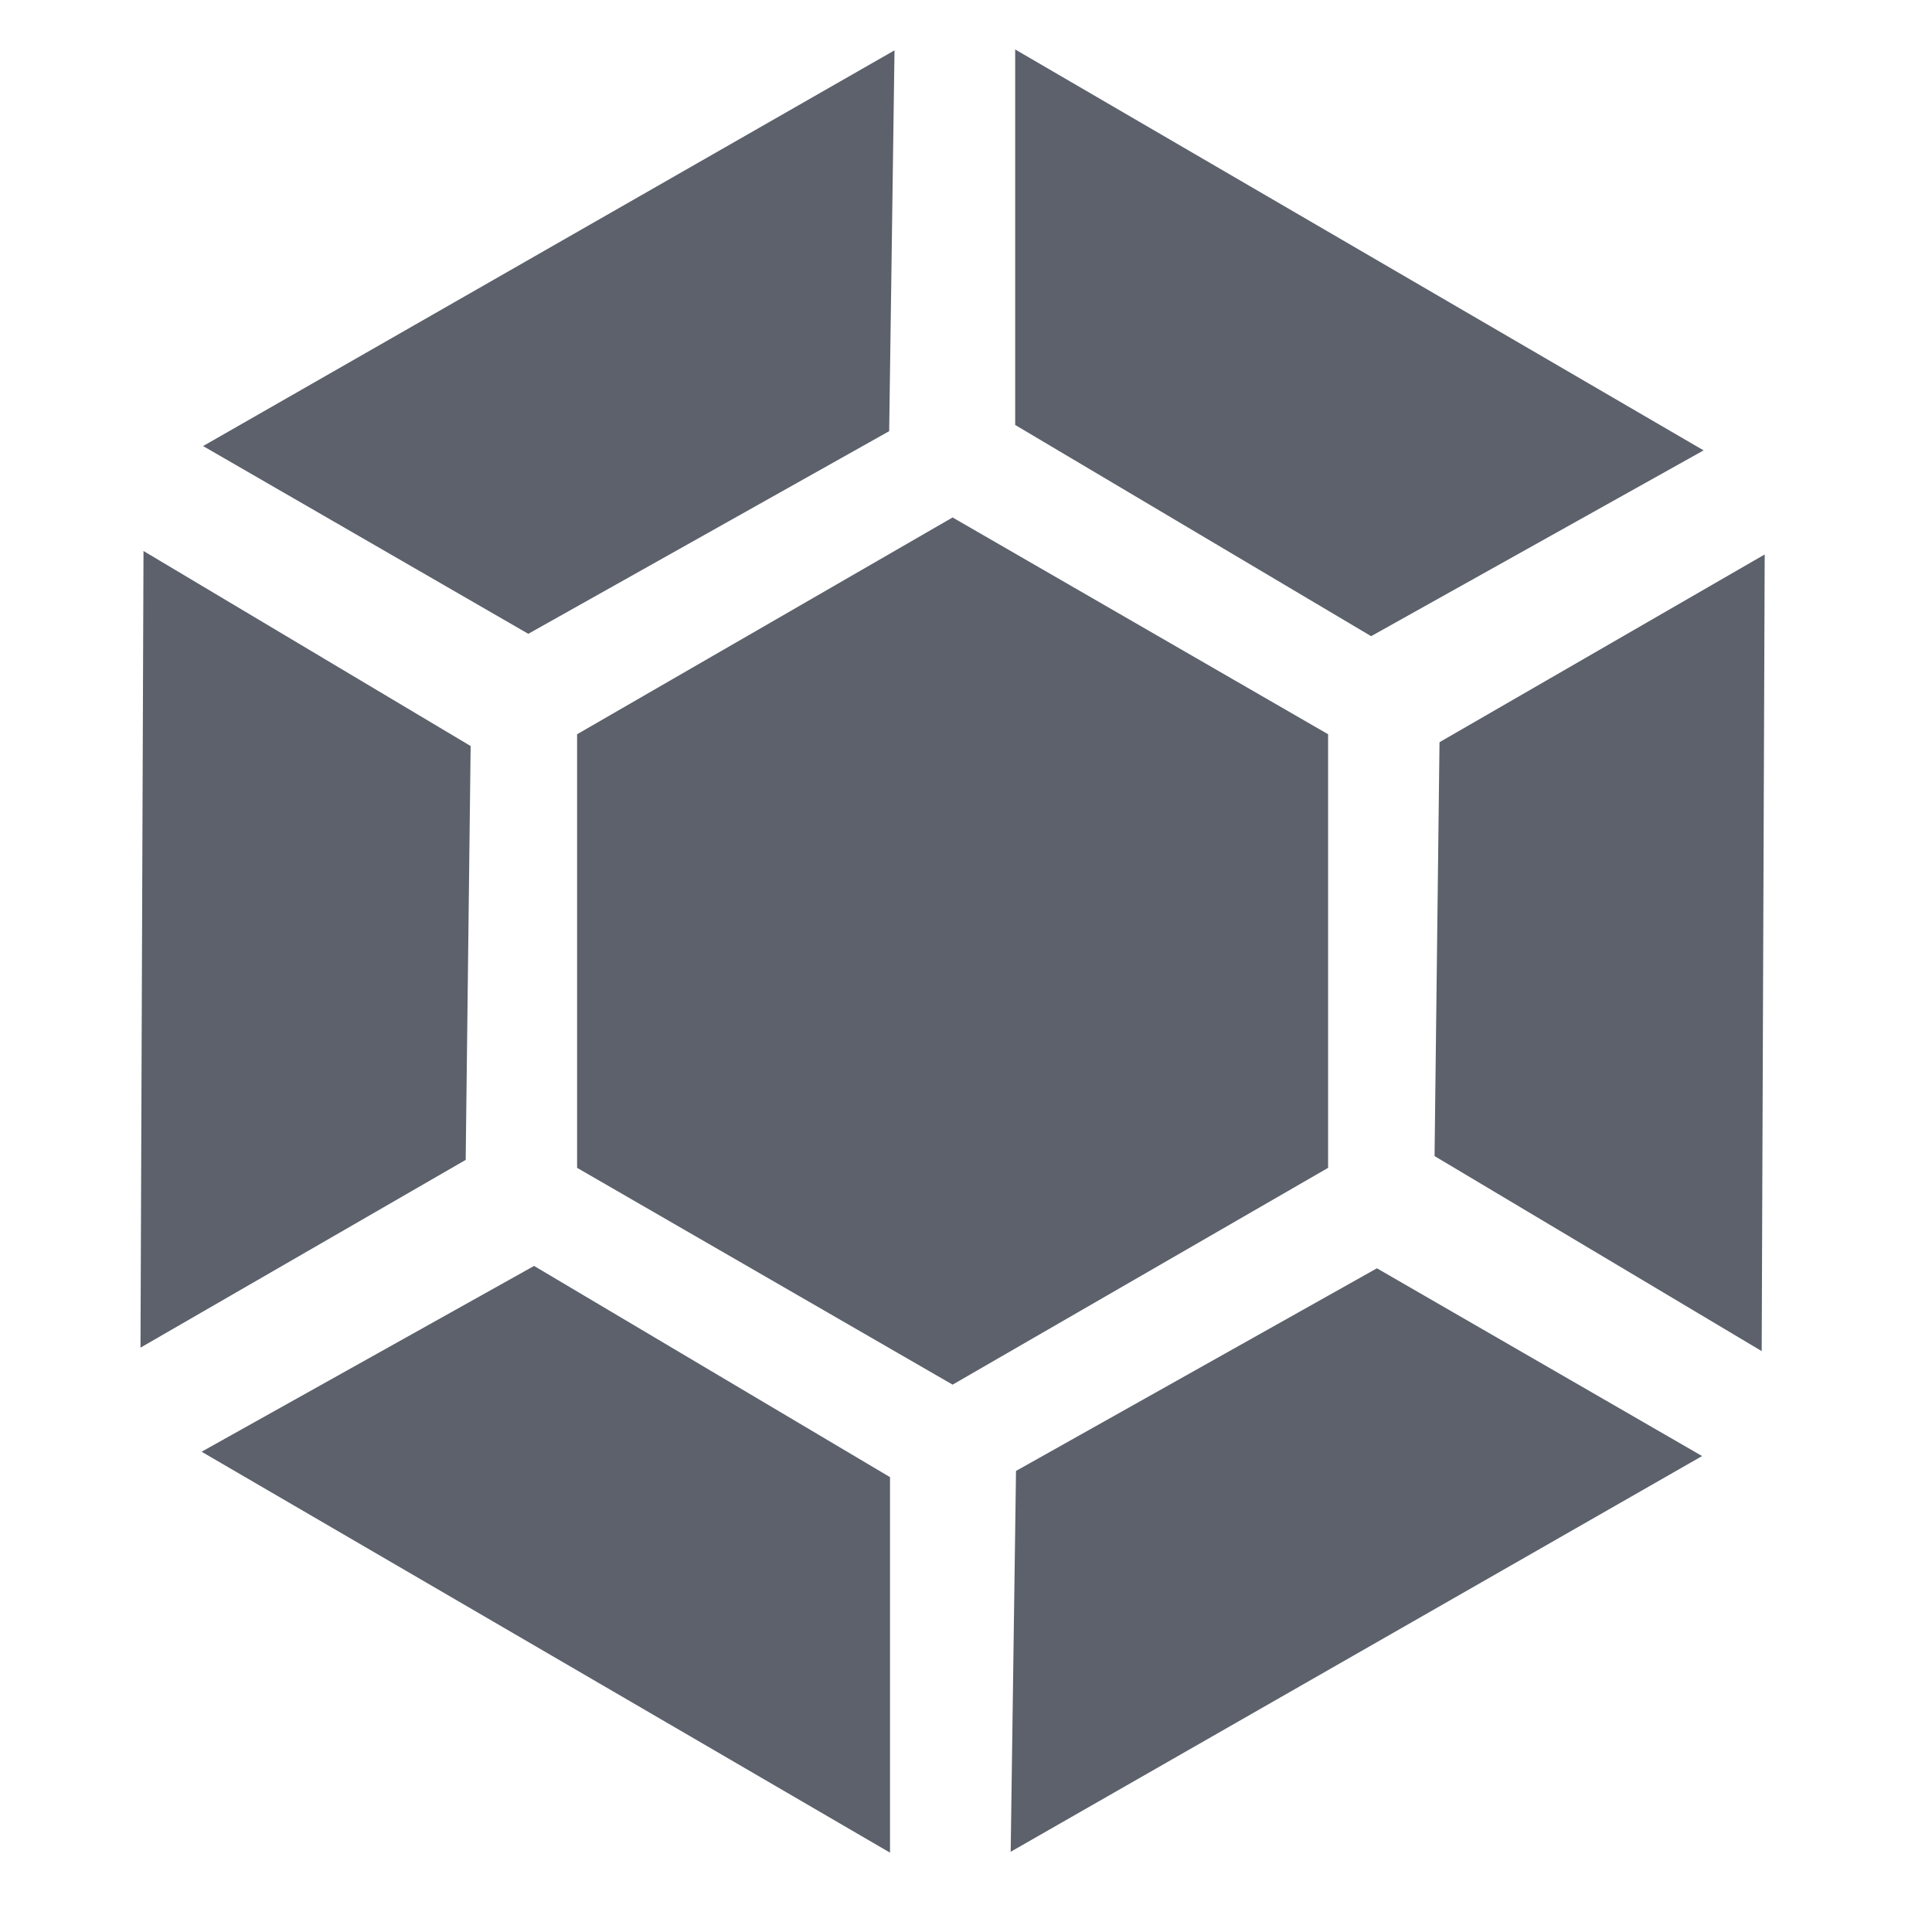
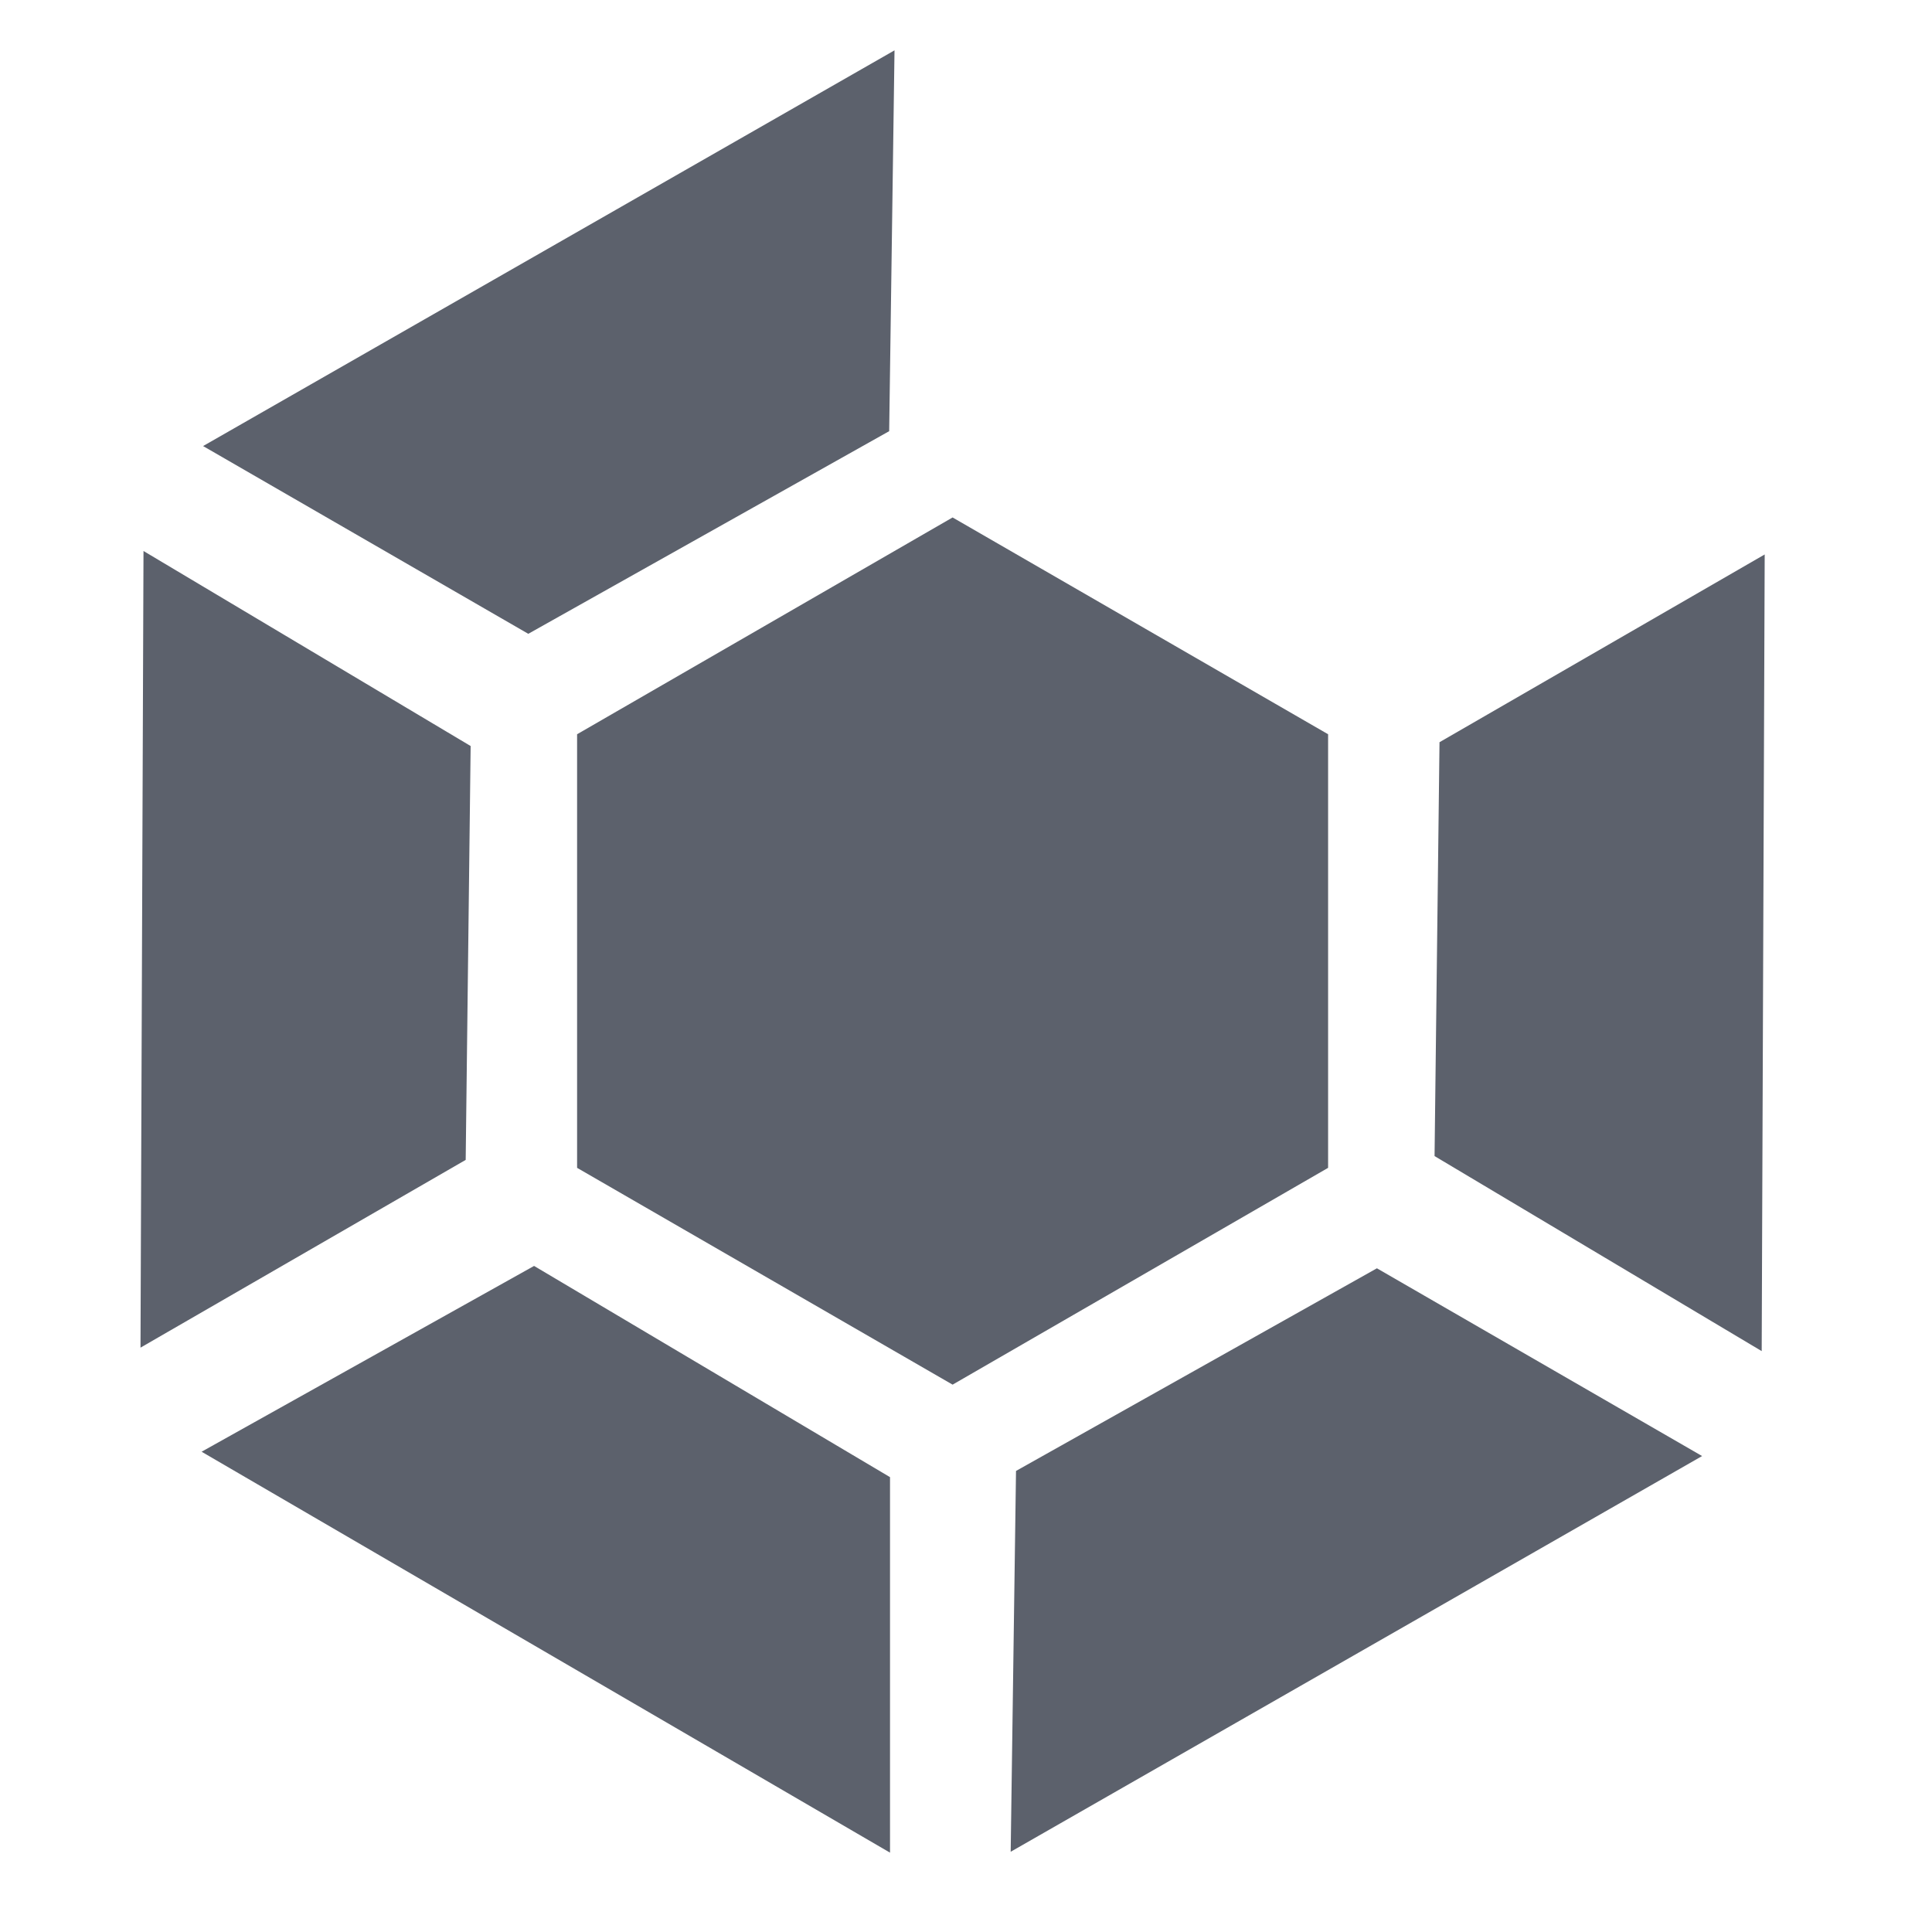
<svg xmlns="http://www.w3.org/2000/svg" width="16" height="16" version="1.1">
  <g transform="matrix(0.102,0,0,0.102,-18.223,-19.759)" style="fill:#5c616c">
    <path d="M 225.512,288.535 V 253.331 L 256,235.729 l 30.488,17.602 v 35.204 L 256,306.138 Z" style="fill:#5c616c" />
    <path d="m 321.936,238.733 -26.403,15.244 -0.402,33.603 26.561,15.835 z" style="fill:#5c616c" />
    <path d="m 190.064,303.134 26.403,-15.244 0.402,-33.603 -26.561,-15.835 z" style="fill:#5c616c" />
    <path d="m 250.919,344.136 v -30.488 l -28.9,-17.149 -26.994,15.085 z" style="fill:#5c616c" />
    <path d="m 316.854,311.935 -26.403,-15.244 -29.302,16.453 -0.433,30.92 z" style="fill:#5c616c" />
    <path d="m 195.146,229.932 26.403,15.244 29.302,-16.453 0.433,-30.92 z" style="fill:#5c616c" />
-     <path d="m 261.081,197.731 v 30.488 l 28.9,17.149 26.994,-15.085 z" style="fill:#5c616c" />
  </g>
</svg>